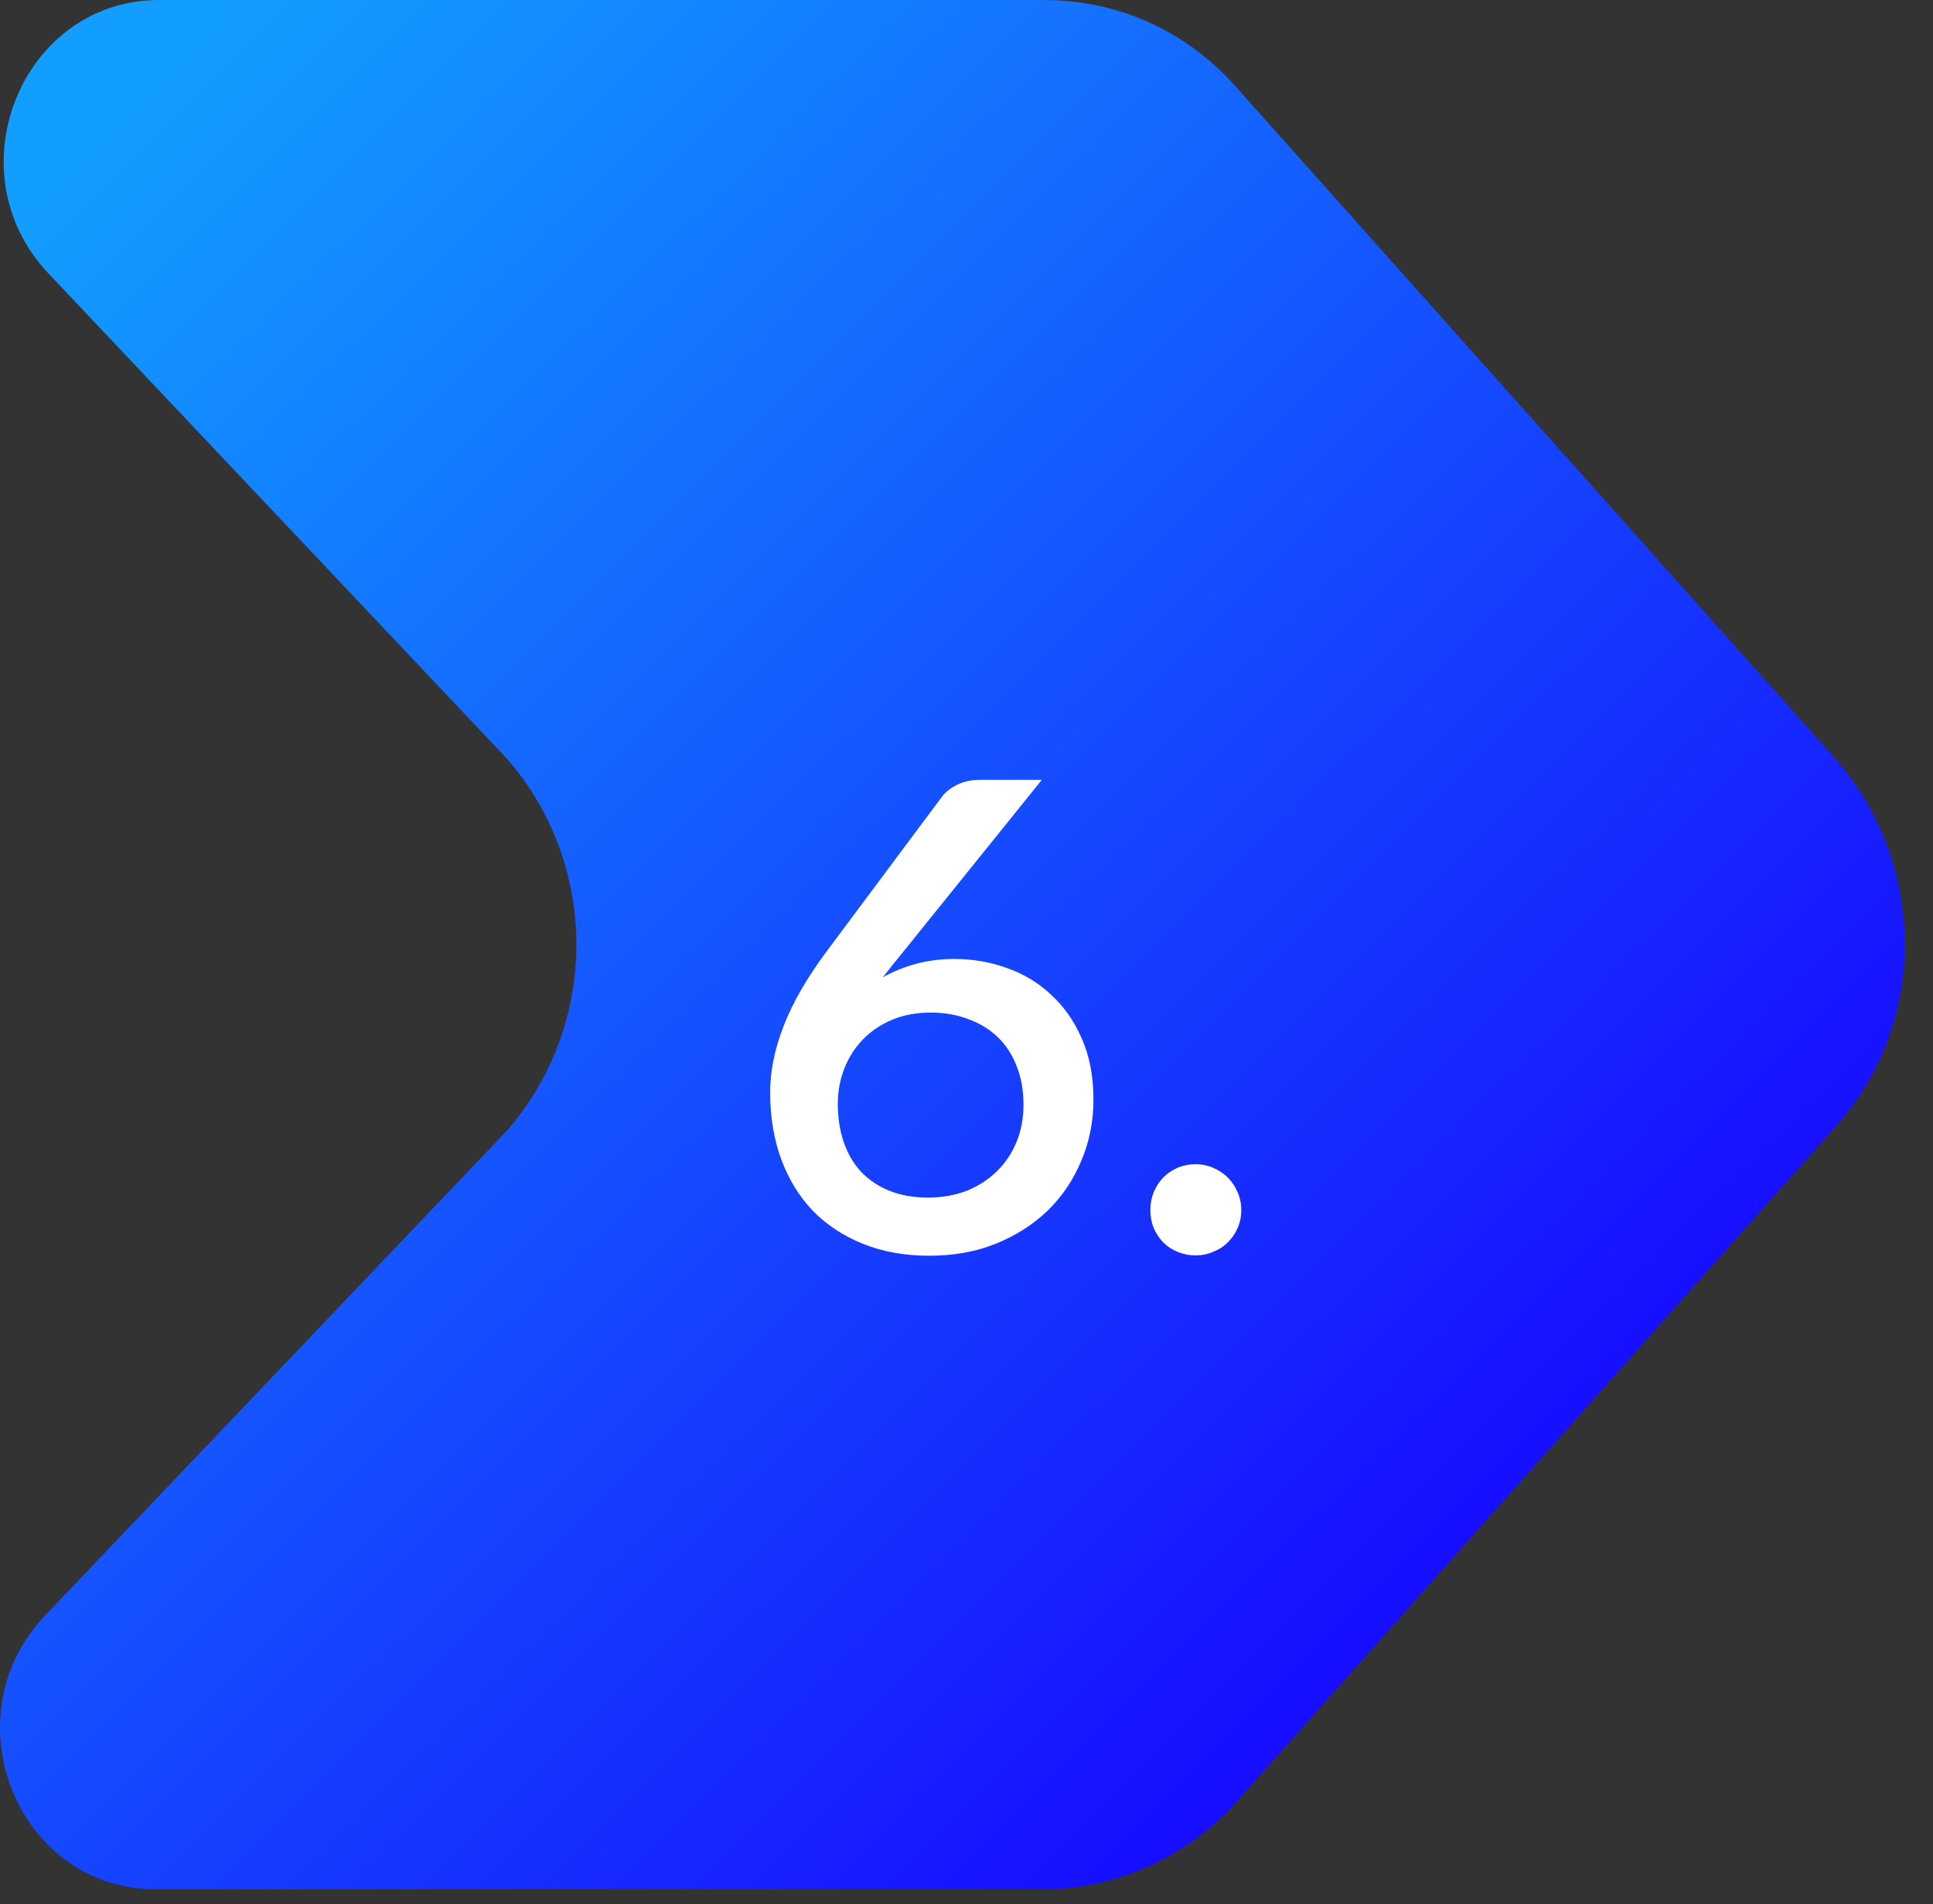
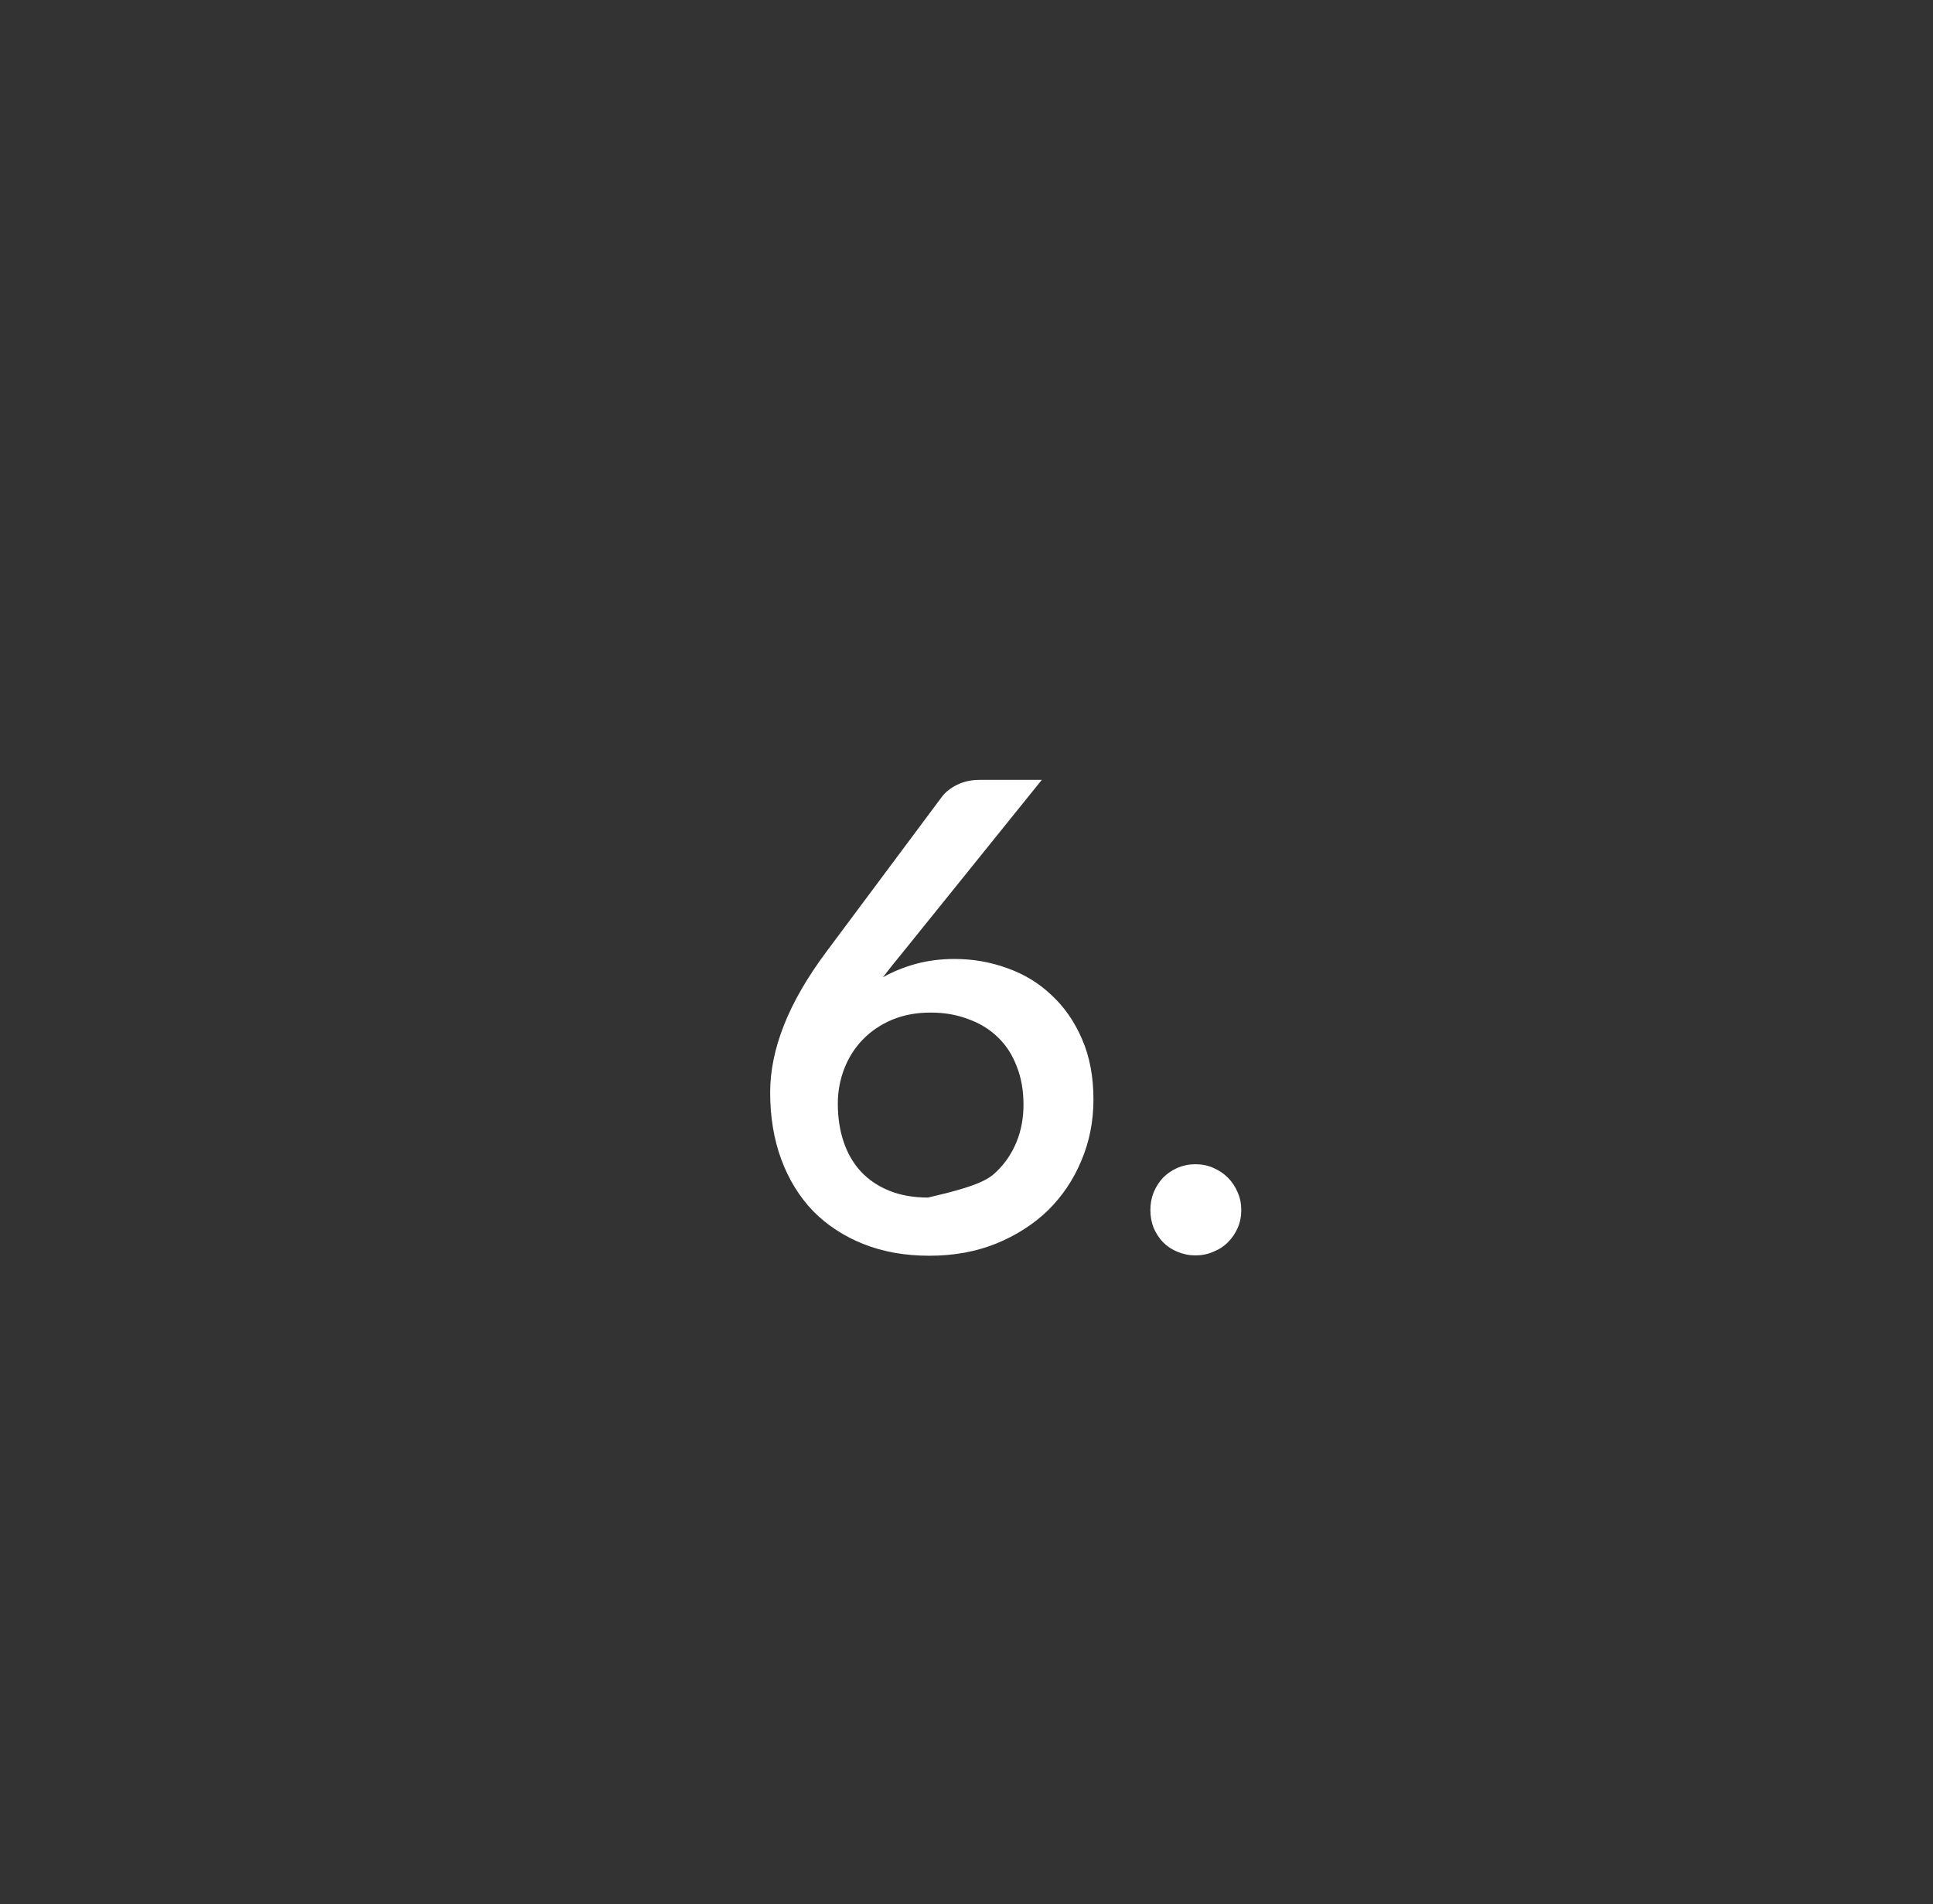
<svg xmlns="http://www.w3.org/2000/svg" width="68" height="67" viewBox="0 0 68 67" fill="none">
  <rect x="0" y="0" width="68" height="67" fill="#333333" stroke="none" />
-   <path d="M64.567 26.697L43.61 3.204C41.788 1.068 39.314 0 36.711 0H5.6C0.784 0 -1.69 6.007 1.695 9.611L17.836 26.697C21.09 30.434 21.09 36.041 17.836 39.779L1.565 56.864C-1.82 60.469 0.654 66.475 5.47 66.475H36.711C39.314 66.475 41.918 65.274 43.61 63.272L64.567 39.645C67.822 36.041 67.822 30.434 64.567 26.697Z" fill="url(#paint0_linear_1198_541)" />
-   <path d="M32.647 42.137C33.145 42.137 33.602 42.056 34.016 41.895C34.429 41.727 34.782 41.497 35.074 41.206C35.373 40.914 35.602 40.569 35.764 40.17C35.925 39.772 36.005 39.339 36.005 38.871C36.005 38.365 35.925 37.913 35.764 37.514C35.61 37.108 35.388 36.767 35.096 36.49C34.813 36.215 34.468 36.004 34.062 35.858C33.663 35.705 33.222 35.628 32.739 35.628C32.241 35.628 31.788 35.712 31.382 35.881C30.983 36.05 30.642 36.28 30.358 36.571C30.075 36.862 29.856 37.203 29.703 37.594C29.55 37.986 29.473 38.4 29.473 38.837C29.473 39.327 29.542 39.776 29.68 40.182C29.818 40.588 30.021 40.937 30.29 41.228C30.558 41.512 30.887 41.734 31.279 41.895C31.677 42.056 32.133 42.137 32.647 42.137ZM31.738 33.535C31.616 33.688 31.497 33.834 31.382 33.972C31.275 34.11 31.167 34.248 31.06 34.386C31.413 34.187 31.8 34.029 32.221 33.914C32.643 33.8 33.096 33.742 33.578 33.742C34.222 33.742 34.84 33.849 35.43 34.064C36.02 34.271 36.538 34.585 36.983 35.007C37.435 35.421 37.795 35.938 38.063 36.559C38.332 37.173 38.466 37.882 38.466 38.687C38.466 39.454 38.324 40.17 38.041 40.837C37.764 41.505 37.373 42.087 36.867 42.586C36.361 43.076 35.752 43.467 35.039 43.758C34.334 44.042 33.552 44.184 32.693 44.184C31.834 44.184 31.06 44.046 30.37 43.77C29.68 43.494 29.09 43.107 28.599 42.608C28.116 42.102 27.744 41.497 27.483 40.791C27.223 40.086 27.093 39.3 27.093 38.434C27.093 37.683 27.253 36.897 27.576 36.077C27.898 35.256 28.396 34.394 29.07 33.489L33.142 28.026C33.264 27.866 33.441 27.727 33.67 27.613C33.908 27.497 34.173 27.44 34.464 27.44H36.649L31.738 33.535ZM40.469 42.574C40.469 42.352 40.507 42.145 40.584 41.953C40.668 41.754 40.779 41.581 40.917 41.435C41.063 41.29 41.232 41.175 41.423 41.09C41.623 41.006 41.834 40.964 42.056 40.964C42.278 40.964 42.485 41.006 42.677 41.09C42.876 41.175 43.049 41.29 43.194 41.435C43.34 41.581 43.455 41.754 43.539 41.953C43.624 42.145 43.666 42.352 43.666 42.574C43.666 42.804 43.624 43.015 43.539 43.206C43.455 43.398 43.34 43.567 43.194 43.712C43.049 43.858 42.876 43.969 42.677 44.046C42.485 44.13 42.278 44.172 42.056 44.172C41.834 44.172 41.623 44.13 41.423 44.046C41.232 43.969 41.063 43.858 40.917 43.712C40.779 43.567 40.668 43.398 40.584 43.206C40.507 43.015 40.469 42.804 40.469 42.574Z" fill="white" />
+   <path d="M32.647 42.137C34.429 41.727 34.782 41.497 35.074 41.206C35.373 40.914 35.602 40.569 35.764 40.17C35.925 39.772 36.005 39.339 36.005 38.871C36.005 38.365 35.925 37.913 35.764 37.514C35.61 37.108 35.388 36.767 35.096 36.49C34.813 36.215 34.468 36.004 34.062 35.858C33.663 35.705 33.222 35.628 32.739 35.628C32.241 35.628 31.788 35.712 31.382 35.881C30.983 36.05 30.642 36.28 30.358 36.571C30.075 36.862 29.856 37.203 29.703 37.594C29.55 37.986 29.473 38.4 29.473 38.837C29.473 39.327 29.542 39.776 29.68 40.182C29.818 40.588 30.021 40.937 30.29 41.228C30.558 41.512 30.887 41.734 31.279 41.895C31.677 42.056 32.133 42.137 32.647 42.137ZM31.738 33.535C31.616 33.688 31.497 33.834 31.382 33.972C31.275 34.11 31.167 34.248 31.06 34.386C31.413 34.187 31.8 34.029 32.221 33.914C32.643 33.8 33.096 33.742 33.578 33.742C34.222 33.742 34.84 33.849 35.43 34.064C36.02 34.271 36.538 34.585 36.983 35.007C37.435 35.421 37.795 35.938 38.063 36.559C38.332 37.173 38.466 37.882 38.466 38.687C38.466 39.454 38.324 40.17 38.041 40.837C37.764 41.505 37.373 42.087 36.867 42.586C36.361 43.076 35.752 43.467 35.039 43.758C34.334 44.042 33.552 44.184 32.693 44.184C31.834 44.184 31.06 44.046 30.37 43.77C29.68 43.494 29.09 43.107 28.599 42.608C28.116 42.102 27.744 41.497 27.483 40.791C27.223 40.086 27.093 39.3 27.093 38.434C27.093 37.683 27.253 36.897 27.576 36.077C27.898 35.256 28.396 34.394 29.07 33.489L33.142 28.026C33.264 27.866 33.441 27.727 33.67 27.613C33.908 27.497 34.173 27.44 34.464 27.44H36.649L31.738 33.535ZM40.469 42.574C40.469 42.352 40.507 42.145 40.584 41.953C40.668 41.754 40.779 41.581 40.917 41.435C41.063 41.29 41.232 41.175 41.423 41.09C41.623 41.006 41.834 40.964 42.056 40.964C42.278 40.964 42.485 41.006 42.677 41.09C42.876 41.175 43.049 41.29 43.194 41.435C43.34 41.581 43.455 41.754 43.539 41.953C43.624 42.145 43.666 42.352 43.666 42.574C43.666 42.804 43.624 43.015 43.539 43.206C43.455 43.398 43.34 43.567 43.194 43.712C43.049 43.858 42.876 43.969 42.677 44.046C42.485 44.13 42.278 44.172 42.056 44.172C41.834 44.172 41.623 44.13 41.423 44.046C41.232 43.969 41.063 43.858 40.917 43.712C40.779 43.567 40.668 43.398 40.584 43.206C40.507 43.015 40.469 42.804 40.469 42.574Z" fill="white" />
  <defs>
    <linearGradient id="paint0_linear_1198_541" x1="4.228" y1="4.341" x2="57.523" y2="57.921" gradientUnits="userSpaceOnUse">
      <stop stop-color="#129EFF" />
      <stop offset="1" stop-color="#1800FF" />
    </linearGradient>
  </defs>
</svg>